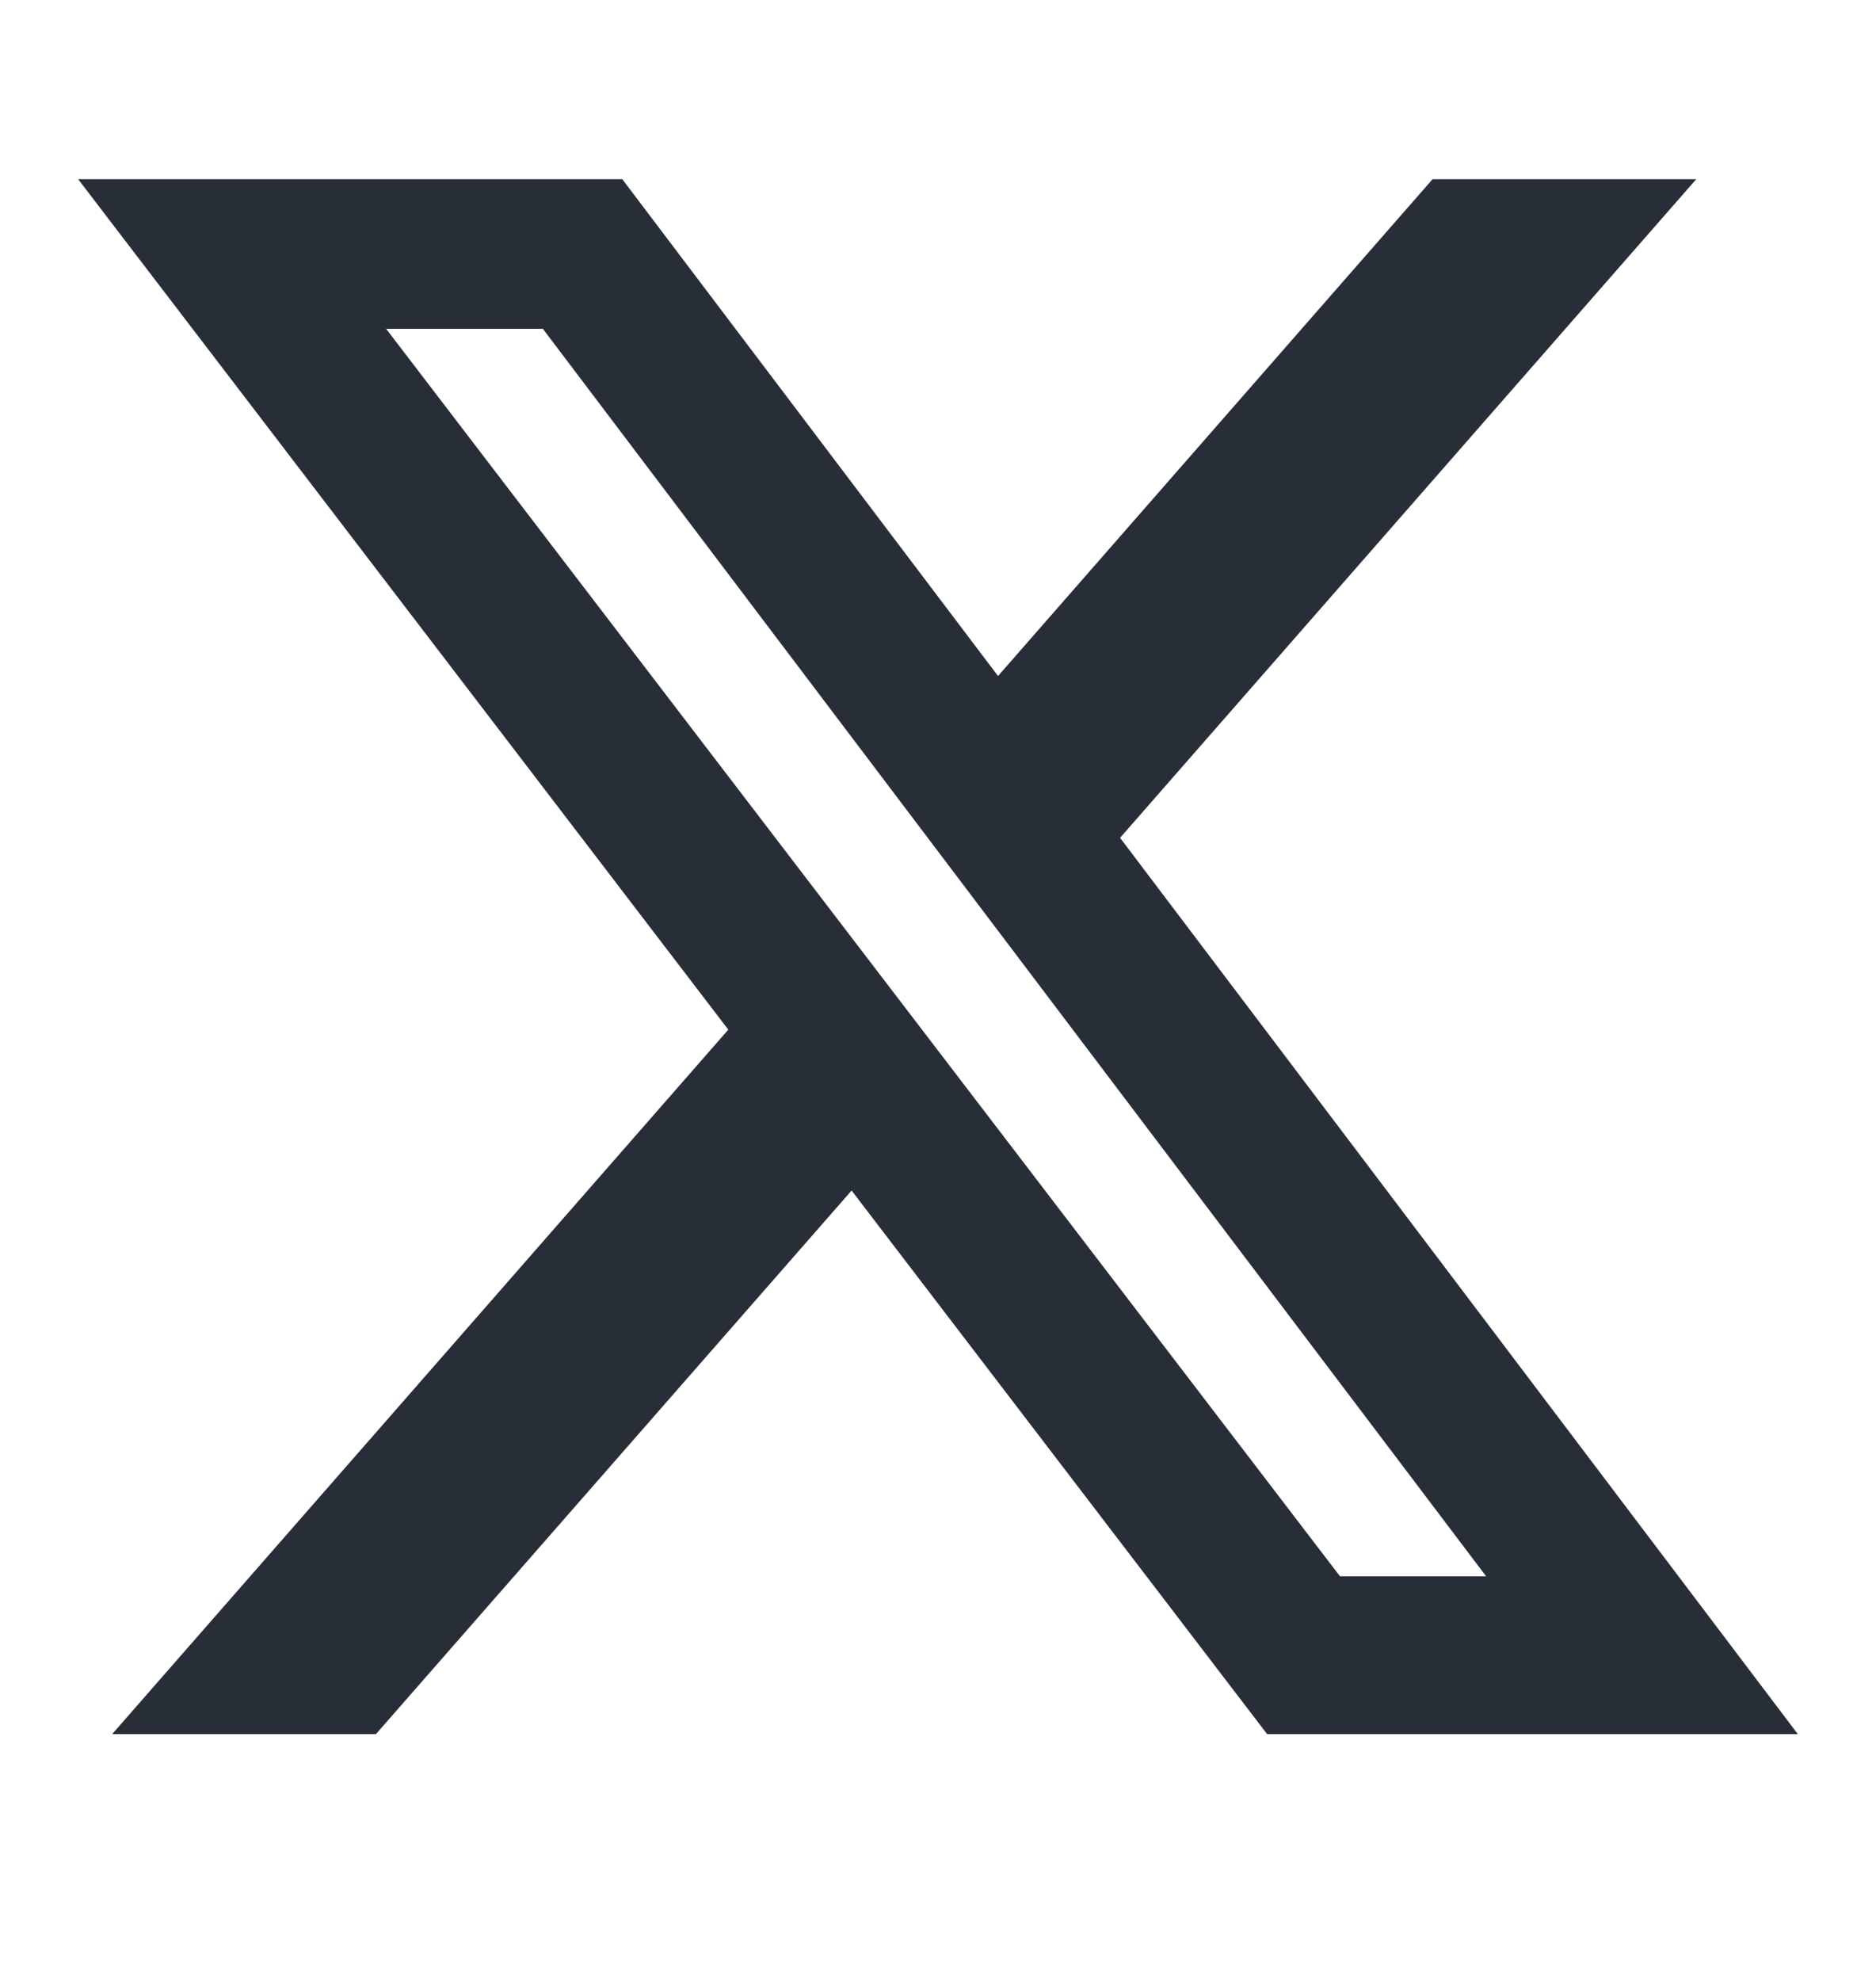
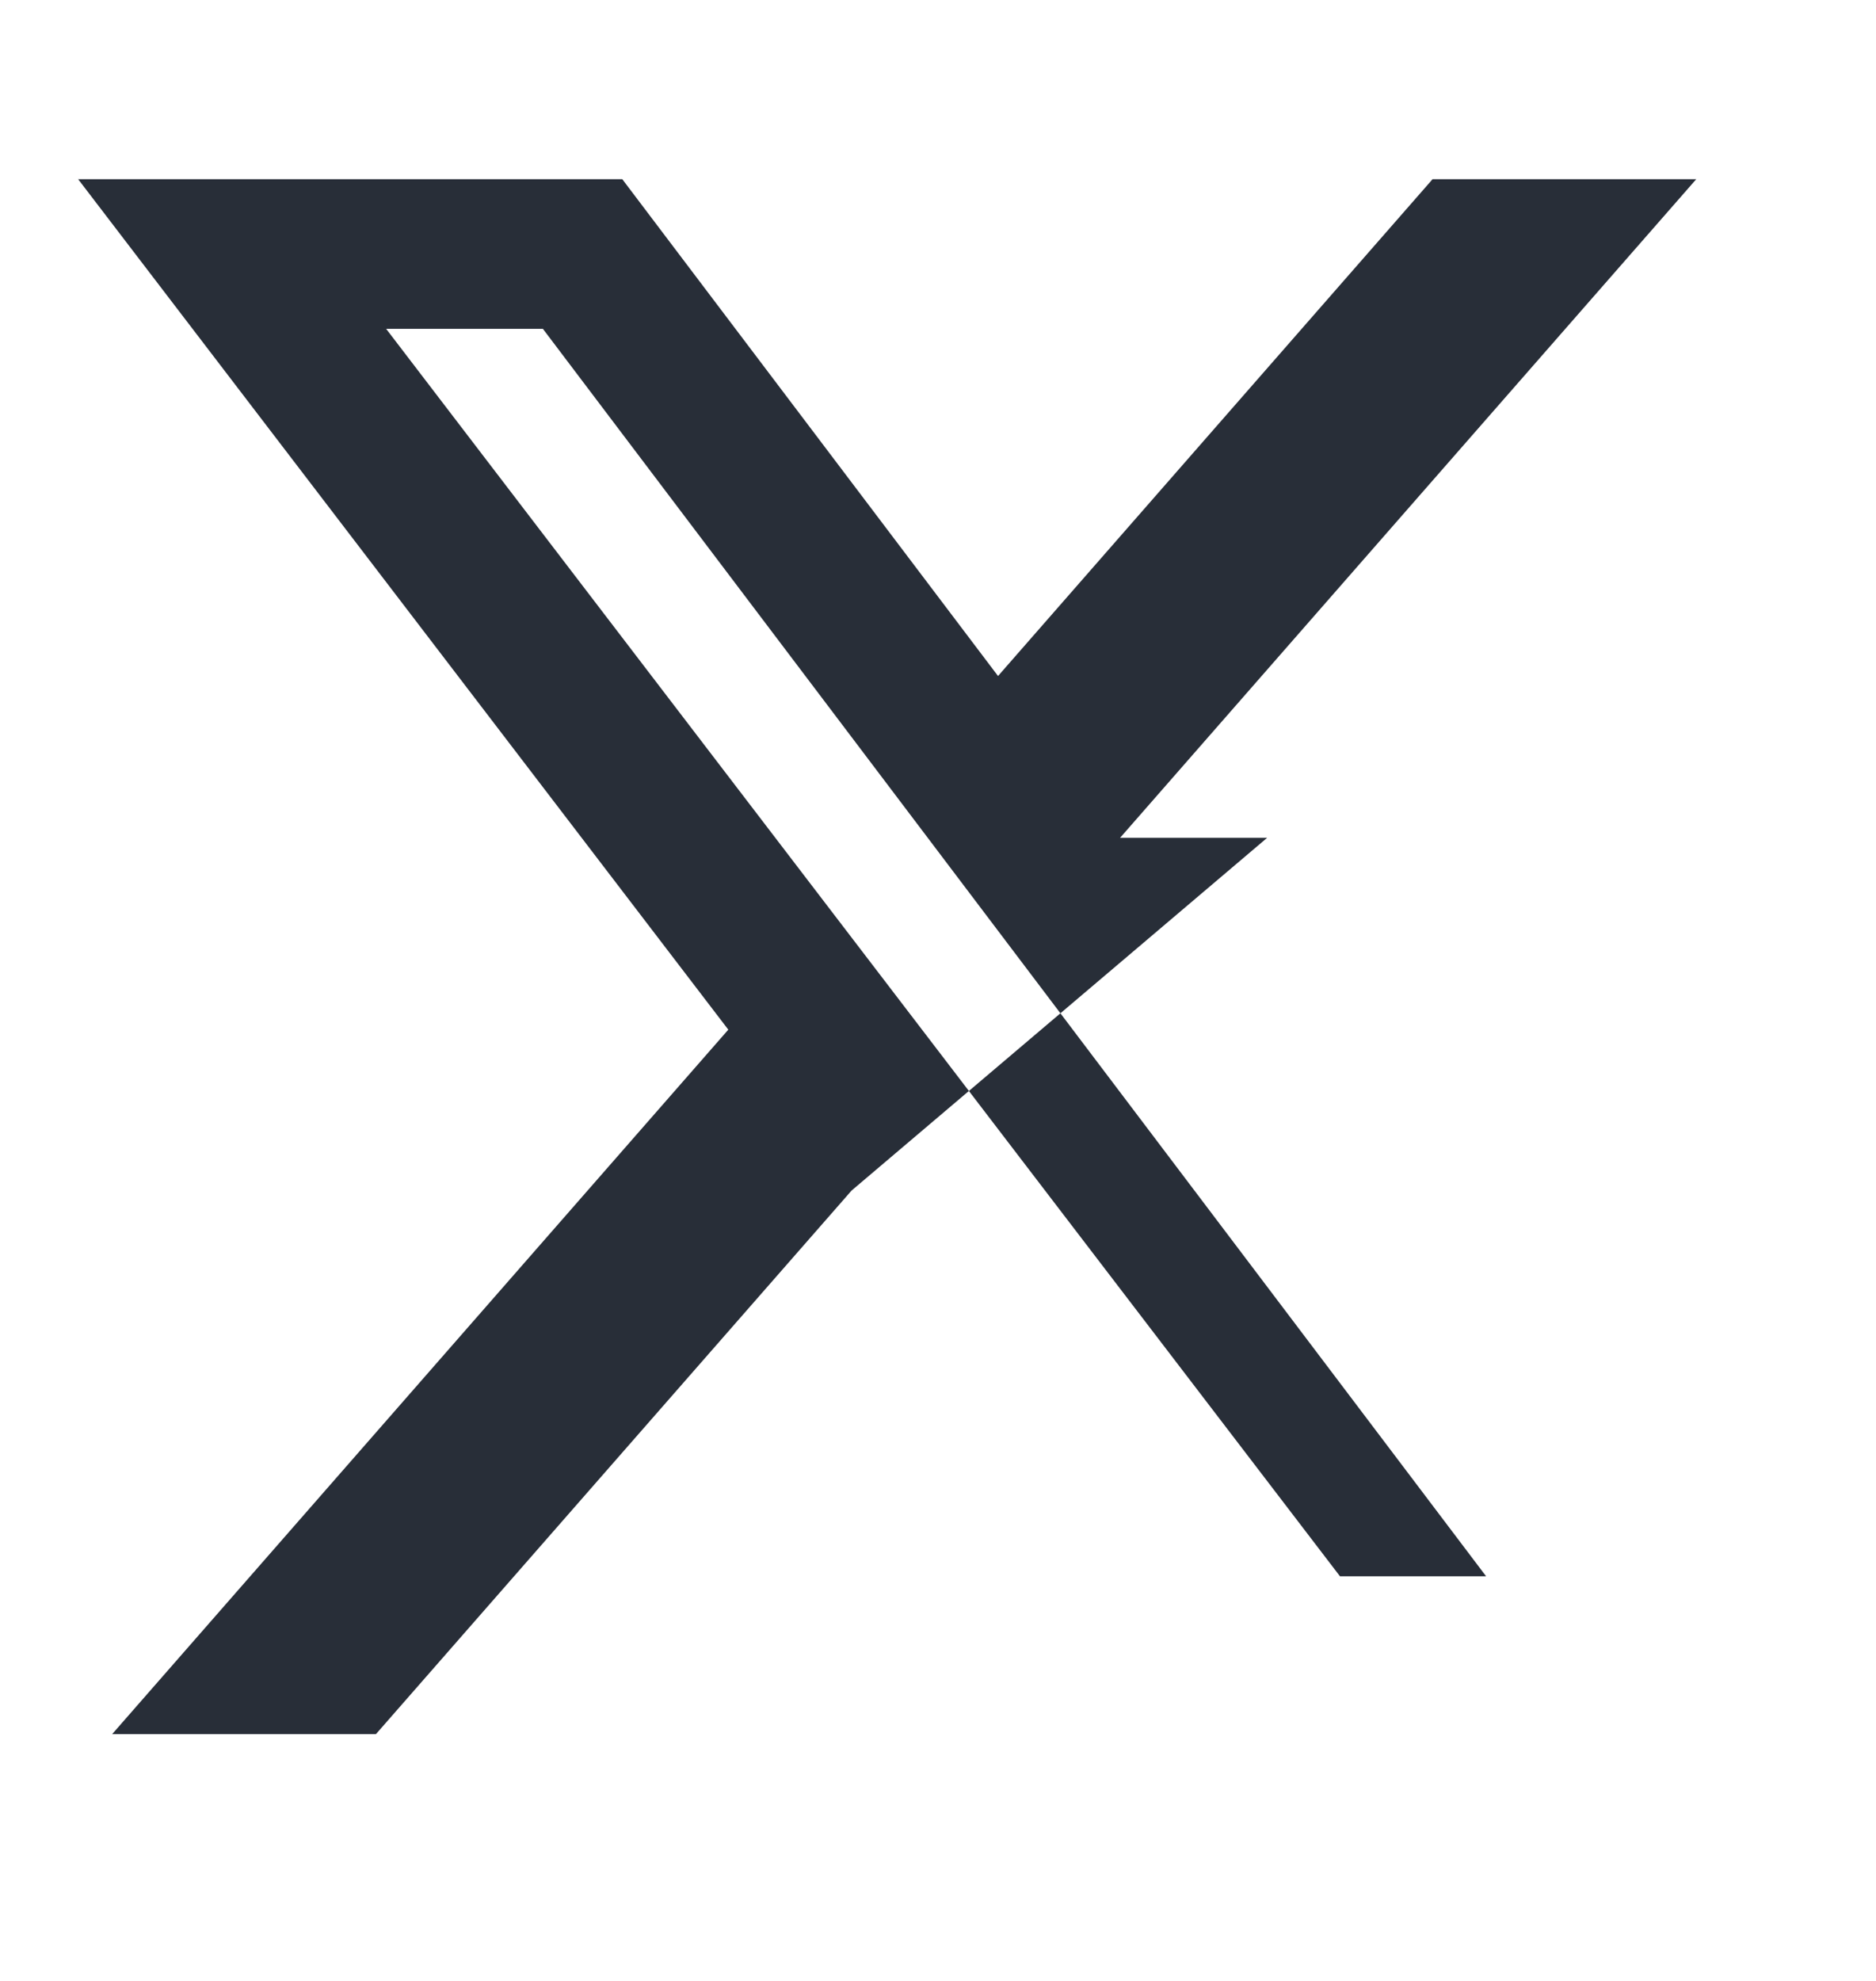
<svg xmlns="http://www.w3.org/2000/svg" width="18" height="19" viewBox="0 0 18 19" fill="none">
-   <path d="M13.745 1.719H16.275L10.747 8.036L17.25 16.633H12.158L8.171 11.419L3.607 16.633H1.076L6.988 9.876L0.75 1.719H5.971L9.576 6.484L13.745 1.719ZM12.857 15.119H14.259L5.209 3.154H3.705L12.857 15.119Z" fill="#282E38" />
+   <path d="M13.745 1.719H16.275L10.747 8.036H12.158L8.171 11.419L3.607 16.633H1.076L6.988 9.876L0.75 1.719H5.971L9.576 6.484L13.745 1.719ZM12.857 15.119H14.259L5.209 3.154H3.705L12.857 15.119Z" fill="#282E38" />
</svg>